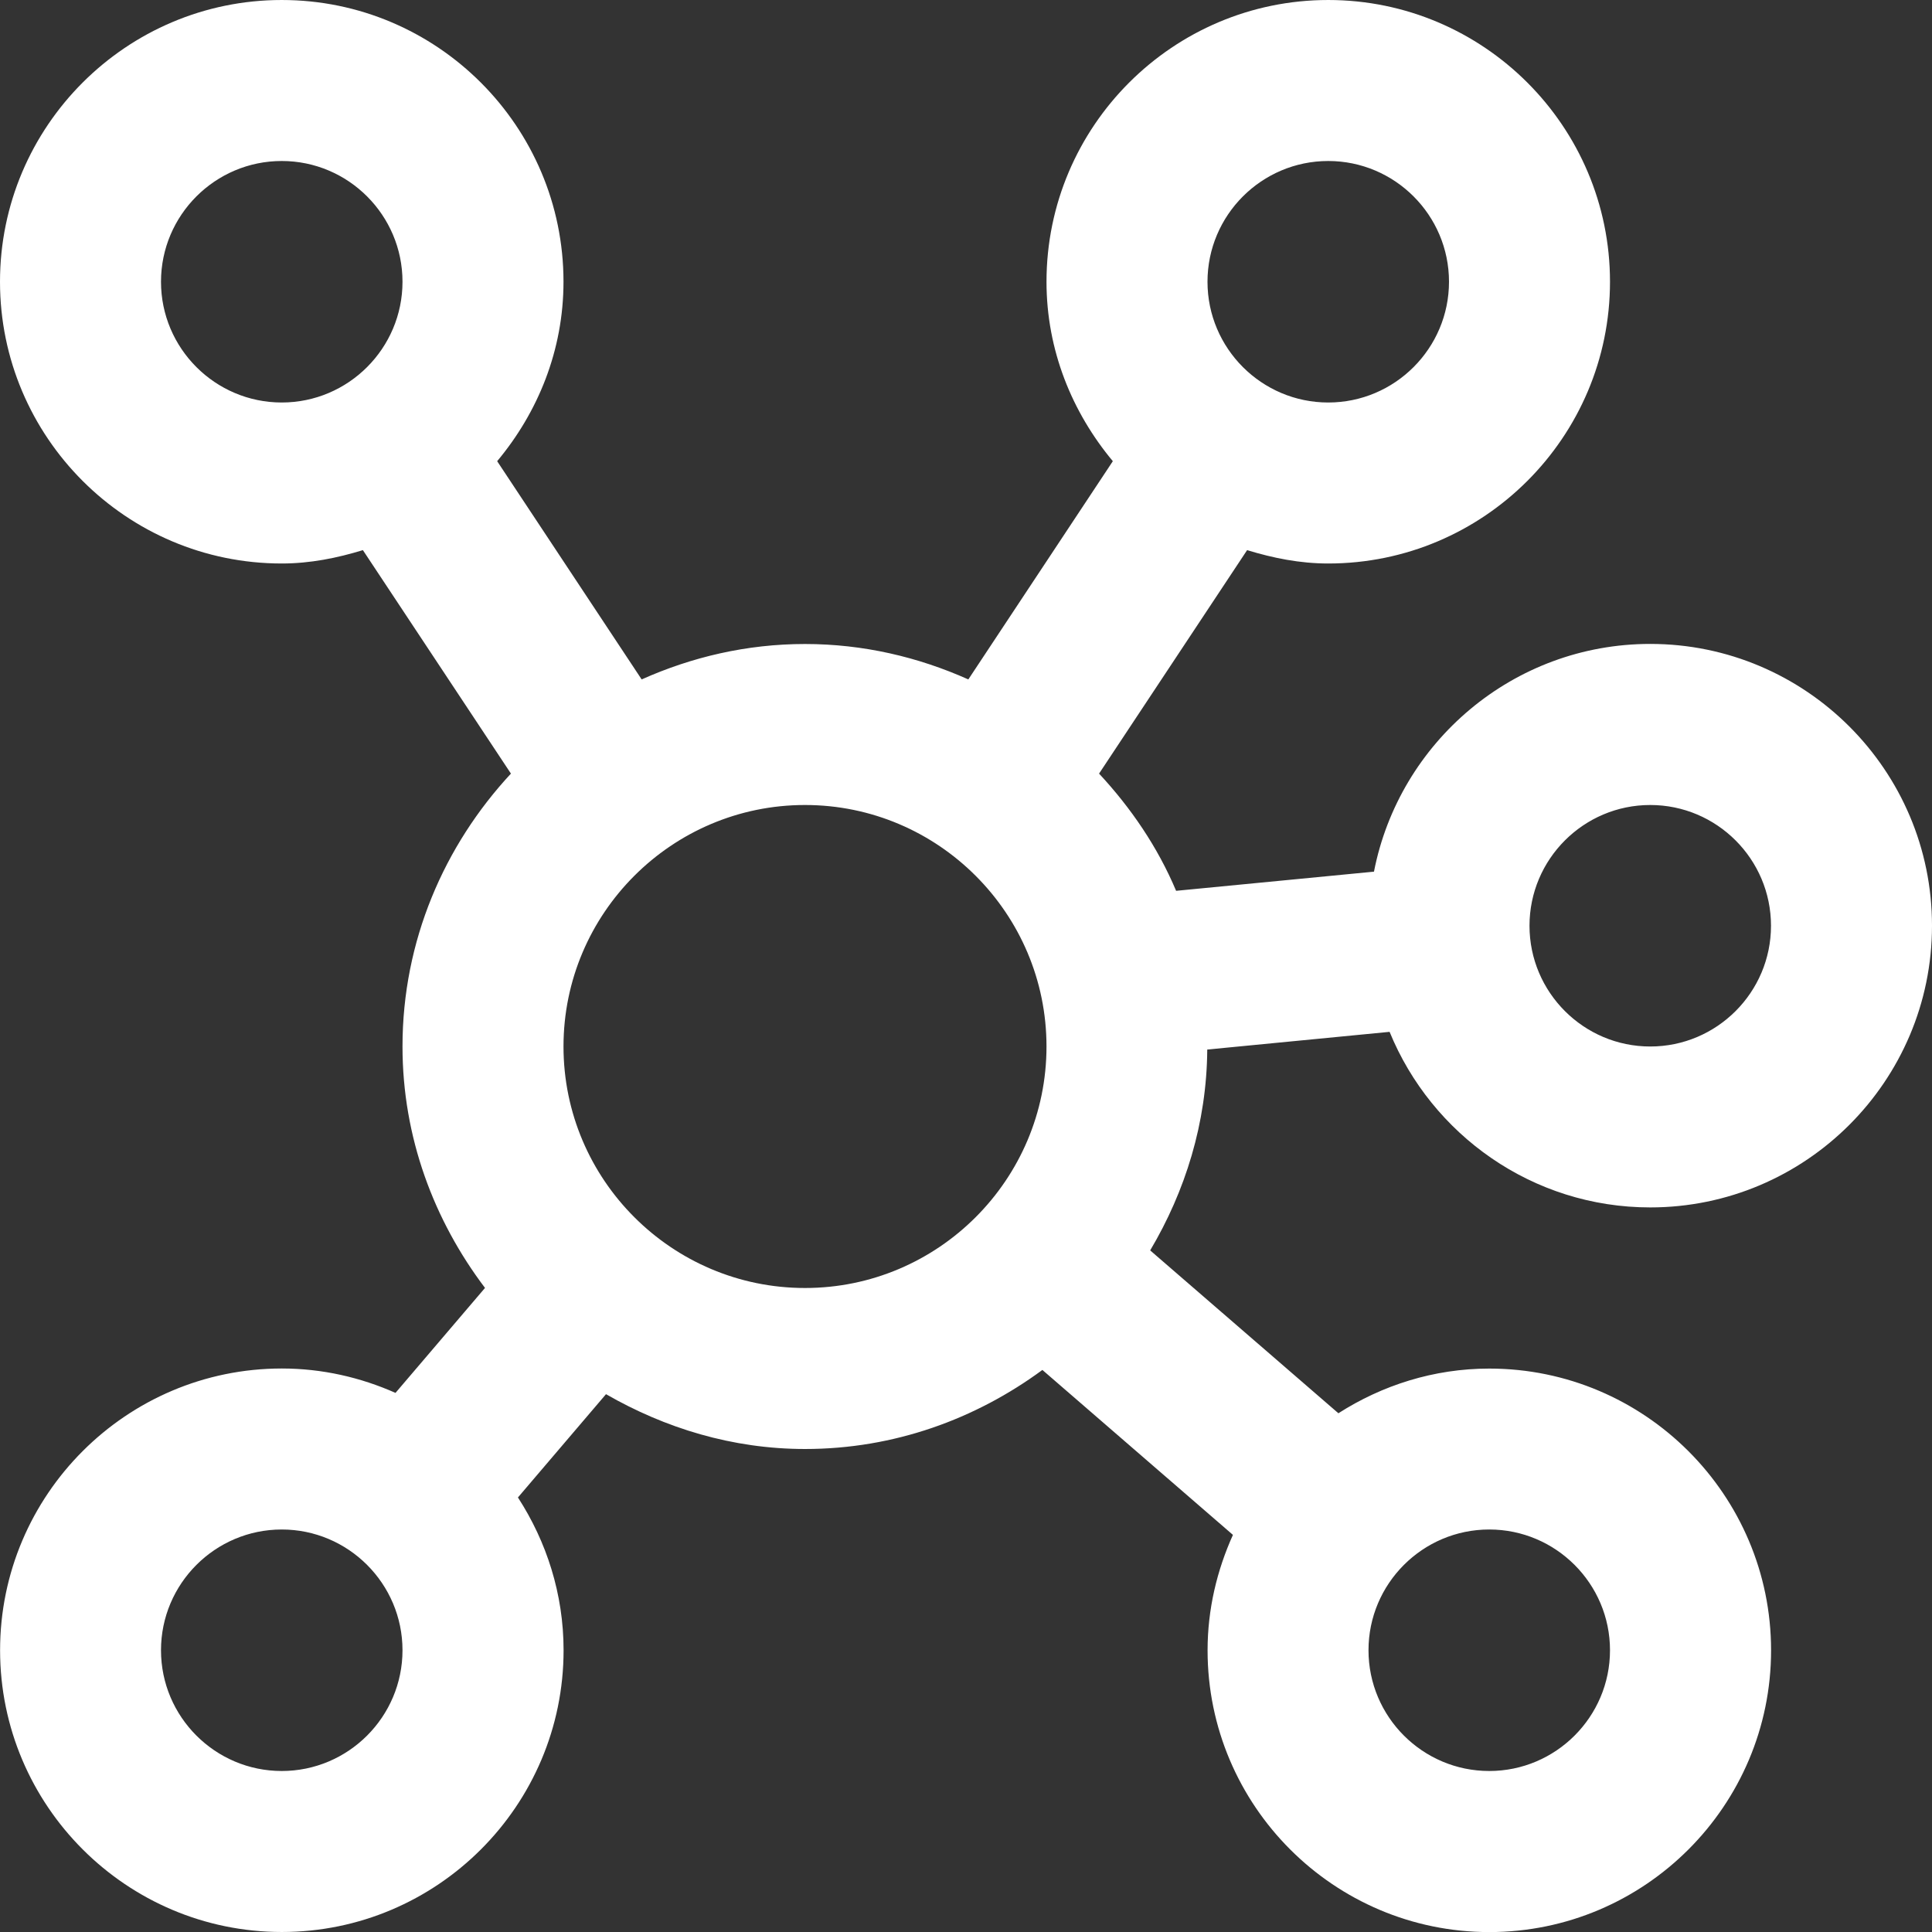
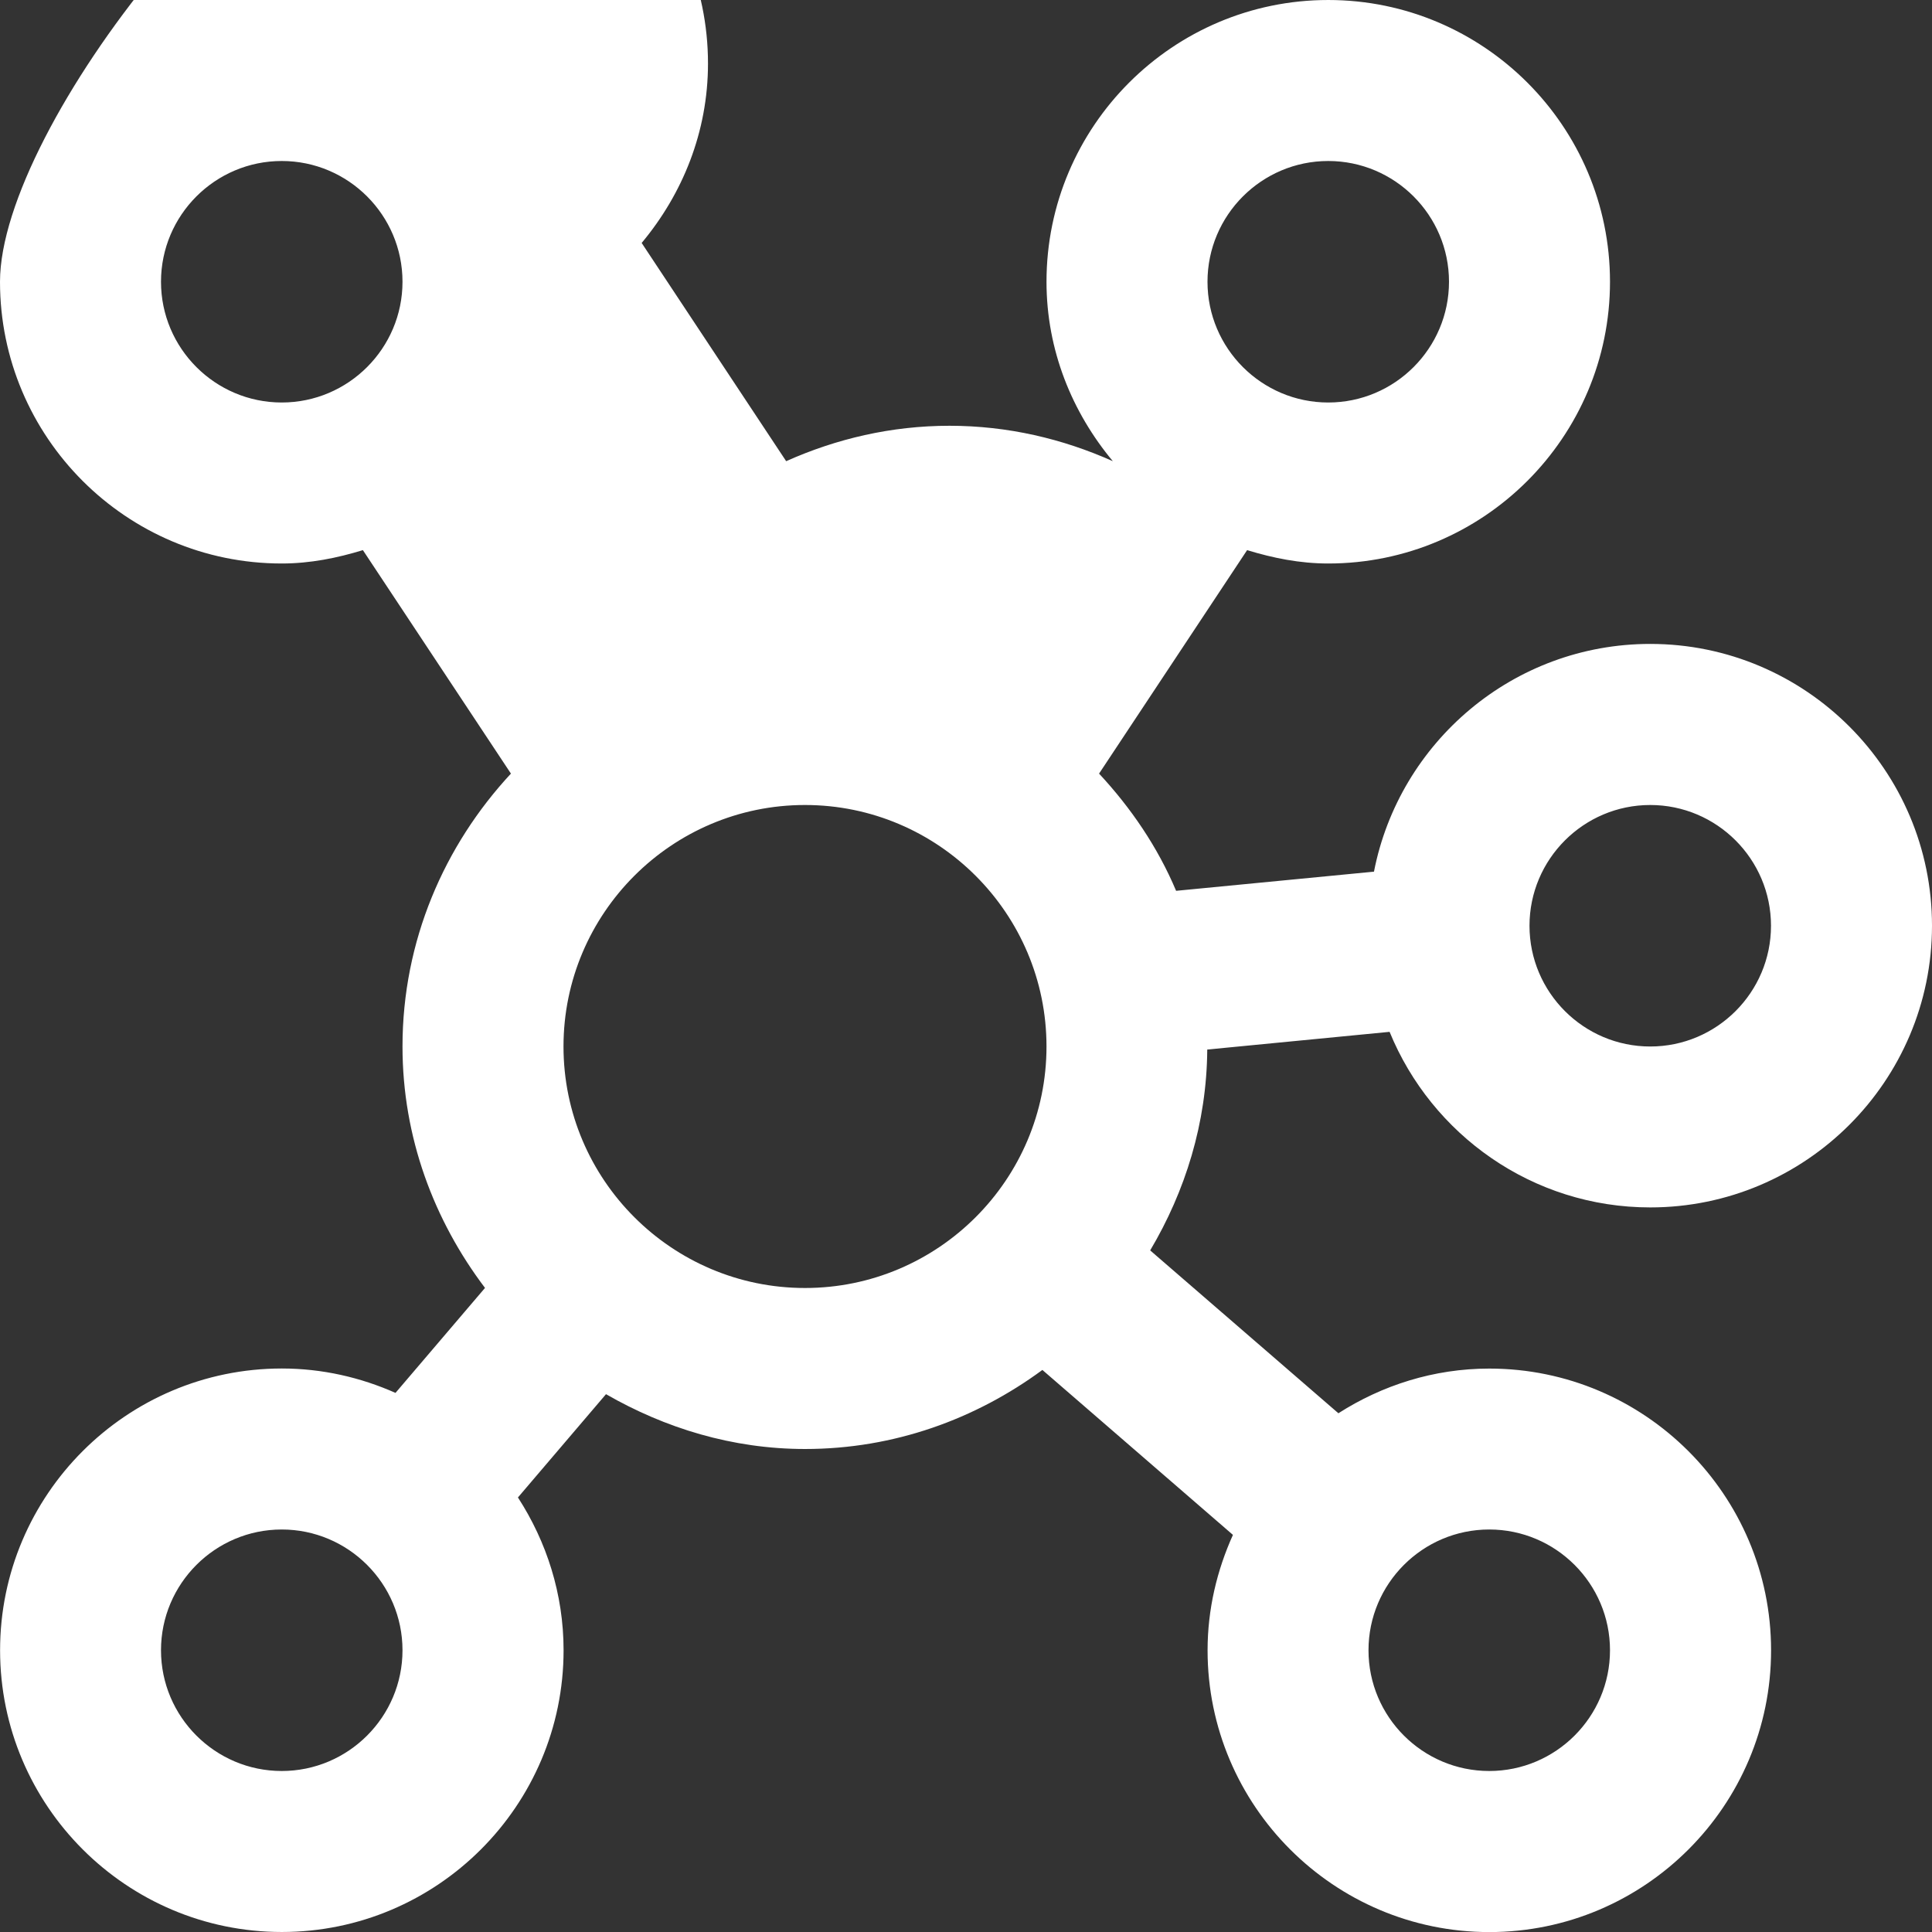
<svg xmlns="http://www.w3.org/2000/svg" id="Layer_1" data-name="Layer 1" viewBox="0 0 24 24" fill="white">
  <rect x="0" y="0" width="24" height="24" fill="#333333" stroke="none" />
-   <path d="m14.996,13.038l2.266-.22c.522,1.277,1.775,2.181,3.238,2.181,1.93,0,3.5-1.57,3.5-3.5s-1.57-3.5-3.5-3.5c-1.7,0-3.118,1.219-3.432,2.829l-2.458.238c-.229-.544-.561-1.03-.957-1.456l1.839-2.776c.321.098.655.166,1.008.166,1.93,0,3.5-1.57,3.5-3.5s-1.57-3.5-3.5-3.5-3.5,1.57-3.5,3.5c0,.851.318,1.622.824,2.229l-1.795,2.711c-.622-.278-1.305-.44-2.029-.44s-1.407.162-2.029.44l-1.795-2.711c.507-.607.824-1.378.824-2.229,0-1.93-1.57-3.5-3.5-3.5S0,1.57,0,3.5s1.57,3.5,3.5,3.5c.353,0,.687-.068,1.008-.166l1.839,2.776c-.829.893-1.347,2.078-1.347,3.39,0,1.129.391,2.161,1.025,2.999l-1.112,1.304c-.433-.192-.909-.303-1.412-.303-1.93,0-3.5,1.57-3.5,3.5s1.57,3.5,3.5,3.5,3.5-1.57,3.5-3.5c0-.7-.212-1.35-.567-1.898l1.094-1.283c.732.421,1.569.681,2.473.681,1.106,0,2.119-.372,2.948-.982l2.367,2.049c-.198.439-.315.922-.315,1.434,0,1.93,1.57,3.5,3.5,3.5s3.5-1.57,3.5-3.5-1.57-3.5-3.5-3.5c-.691,0-1.332.208-1.875.555l-2.338-2.023c.436-.735.702-1.581.709-2.493Zm5.504-3.038c.827,0,1.5.673,1.5,1.5s-.673,1.5-1.5,1.5-1.5-.673-1.5-1.5.673-1.5,1.5-1.5Zm-4-8c.827,0,1.5.673,1.5,1.5s-.673,1.5-1.5,1.5-1.5-.673-1.5-1.5.673-1.5,1.5-1.5ZM2,3.5c0-.827.673-1.5,1.5-1.5s1.5.673,1.5,1.5-.673,1.5-1.5,1.5-1.5-.673-1.5-1.5Zm1.5,18.5c-.827,0-1.5-.673-1.5-1.5s.673-1.5,1.5-1.5,1.5.673,1.5,1.5-.673,1.5-1.5,1.5Zm6.5-6c-1.654,0-3-1.346-3-3s1.346-3,3-3,3,1.346,3,3-1.346,3-3,3Zm8.5,3c.827,0,1.5.673,1.5,1.5s-.673,1.5-1.5,1.5-1.5-.673-1.5-1.5.673-1.5,1.5-1.5Z" />
+   <path d="m14.996,13.038l2.266-.22c.522,1.277,1.775,2.181,3.238,2.181,1.93,0,3.5-1.57,3.5-3.5s-1.57-3.5-3.5-3.5c-1.7,0-3.118,1.219-3.432,2.829l-2.458.238c-.229-.544-.561-1.03-.957-1.456l1.839-2.776c.321.098.655.166,1.008.166,1.93,0,3.5-1.57,3.5-3.5s-1.57-3.5-3.5-3.5-3.5,1.57-3.5,3.5c0,.851.318,1.622.824,2.229c-.622-.278-1.305-.44-2.029-.44s-1.407.162-2.029.44l-1.795-2.711c.507-.607.824-1.378.824-2.229,0-1.93-1.57-3.5-3.5-3.5S0,1.57,0,3.5s1.57,3.5,3.5,3.5c.353,0,.687-.068,1.008-.166l1.839,2.776c-.829.893-1.347,2.078-1.347,3.39,0,1.129.391,2.161,1.025,2.999l-1.112,1.304c-.433-.192-.909-.303-1.412-.303-1.93,0-3.5,1.57-3.5,3.5s1.57,3.5,3.5,3.5,3.5-1.57,3.5-3.5c0-.7-.212-1.35-.567-1.898l1.094-1.283c.732.421,1.569.681,2.473.681,1.106,0,2.119-.372,2.948-.982l2.367,2.049c-.198.439-.315.922-.315,1.434,0,1.93,1.57,3.5,3.5,3.5s3.5-1.57,3.5-3.5-1.57-3.5-3.5-3.5c-.691,0-1.332.208-1.875.555l-2.338-2.023c.436-.735.702-1.581.709-2.493Zm5.504-3.038c.827,0,1.5.673,1.5,1.5s-.673,1.5-1.5,1.5-1.5-.673-1.5-1.5.673-1.5,1.5-1.5Zm-4-8c.827,0,1.5.673,1.5,1.5s-.673,1.5-1.5,1.5-1.5-.673-1.5-1.5.673-1.5,1.5-1.5ZM2,3.5c0-.827.673-1.5,1.5-1.5s1.5.673,1.5,1.5-.673,1.5-1.5,1.5-1.5-.673-1.5-1.5Zm1.5,18.5c-.827,0-1.5-.673-1.5-1.5s.673-1.5,1.5-1.5,1.5.673,1.5,1.5-.673,1.5-1.5,1.5Zm6.5-6c-1.654,0-3-1.346-3-3s1.346-3,3-3,3,1.346,3,3-1.346,3-3,3Zm8.5,3c.827,0,1.5.673,1.5,1.5s-.673,1.5-1.5,1.5-1.5-.673-1.5-1.5.673-1.5,1.5-1.5Z" />
</svg>